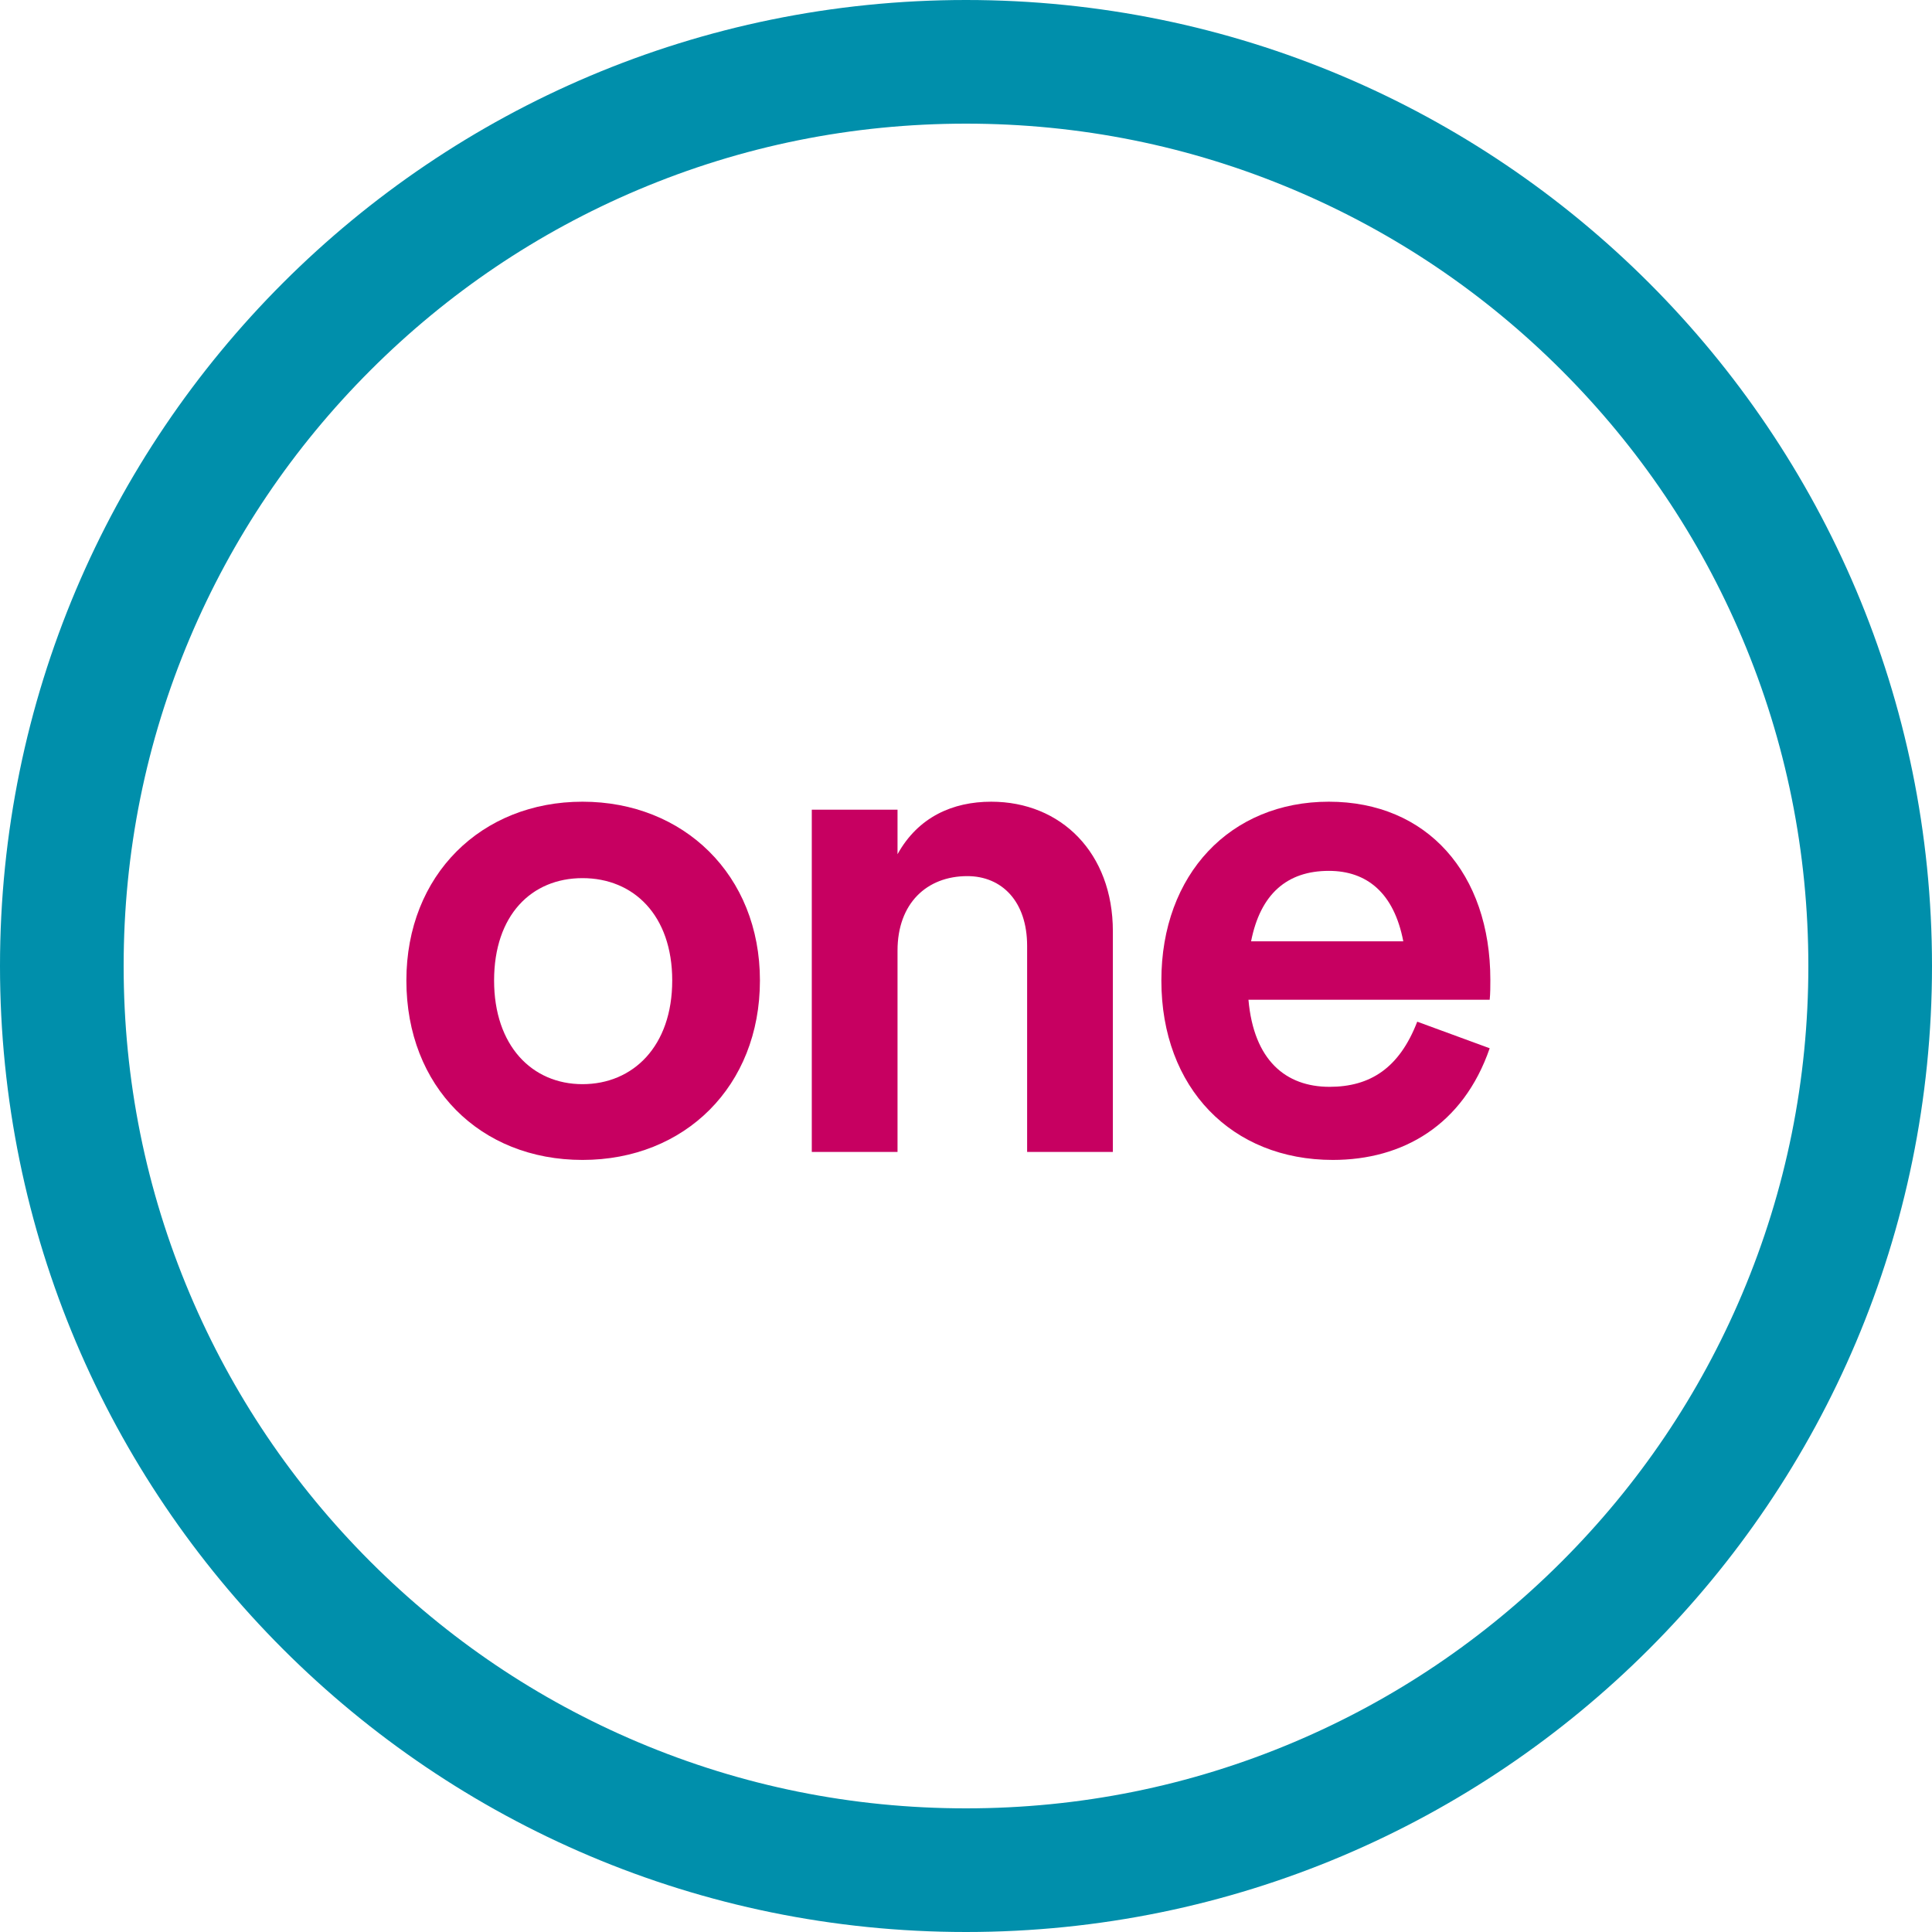
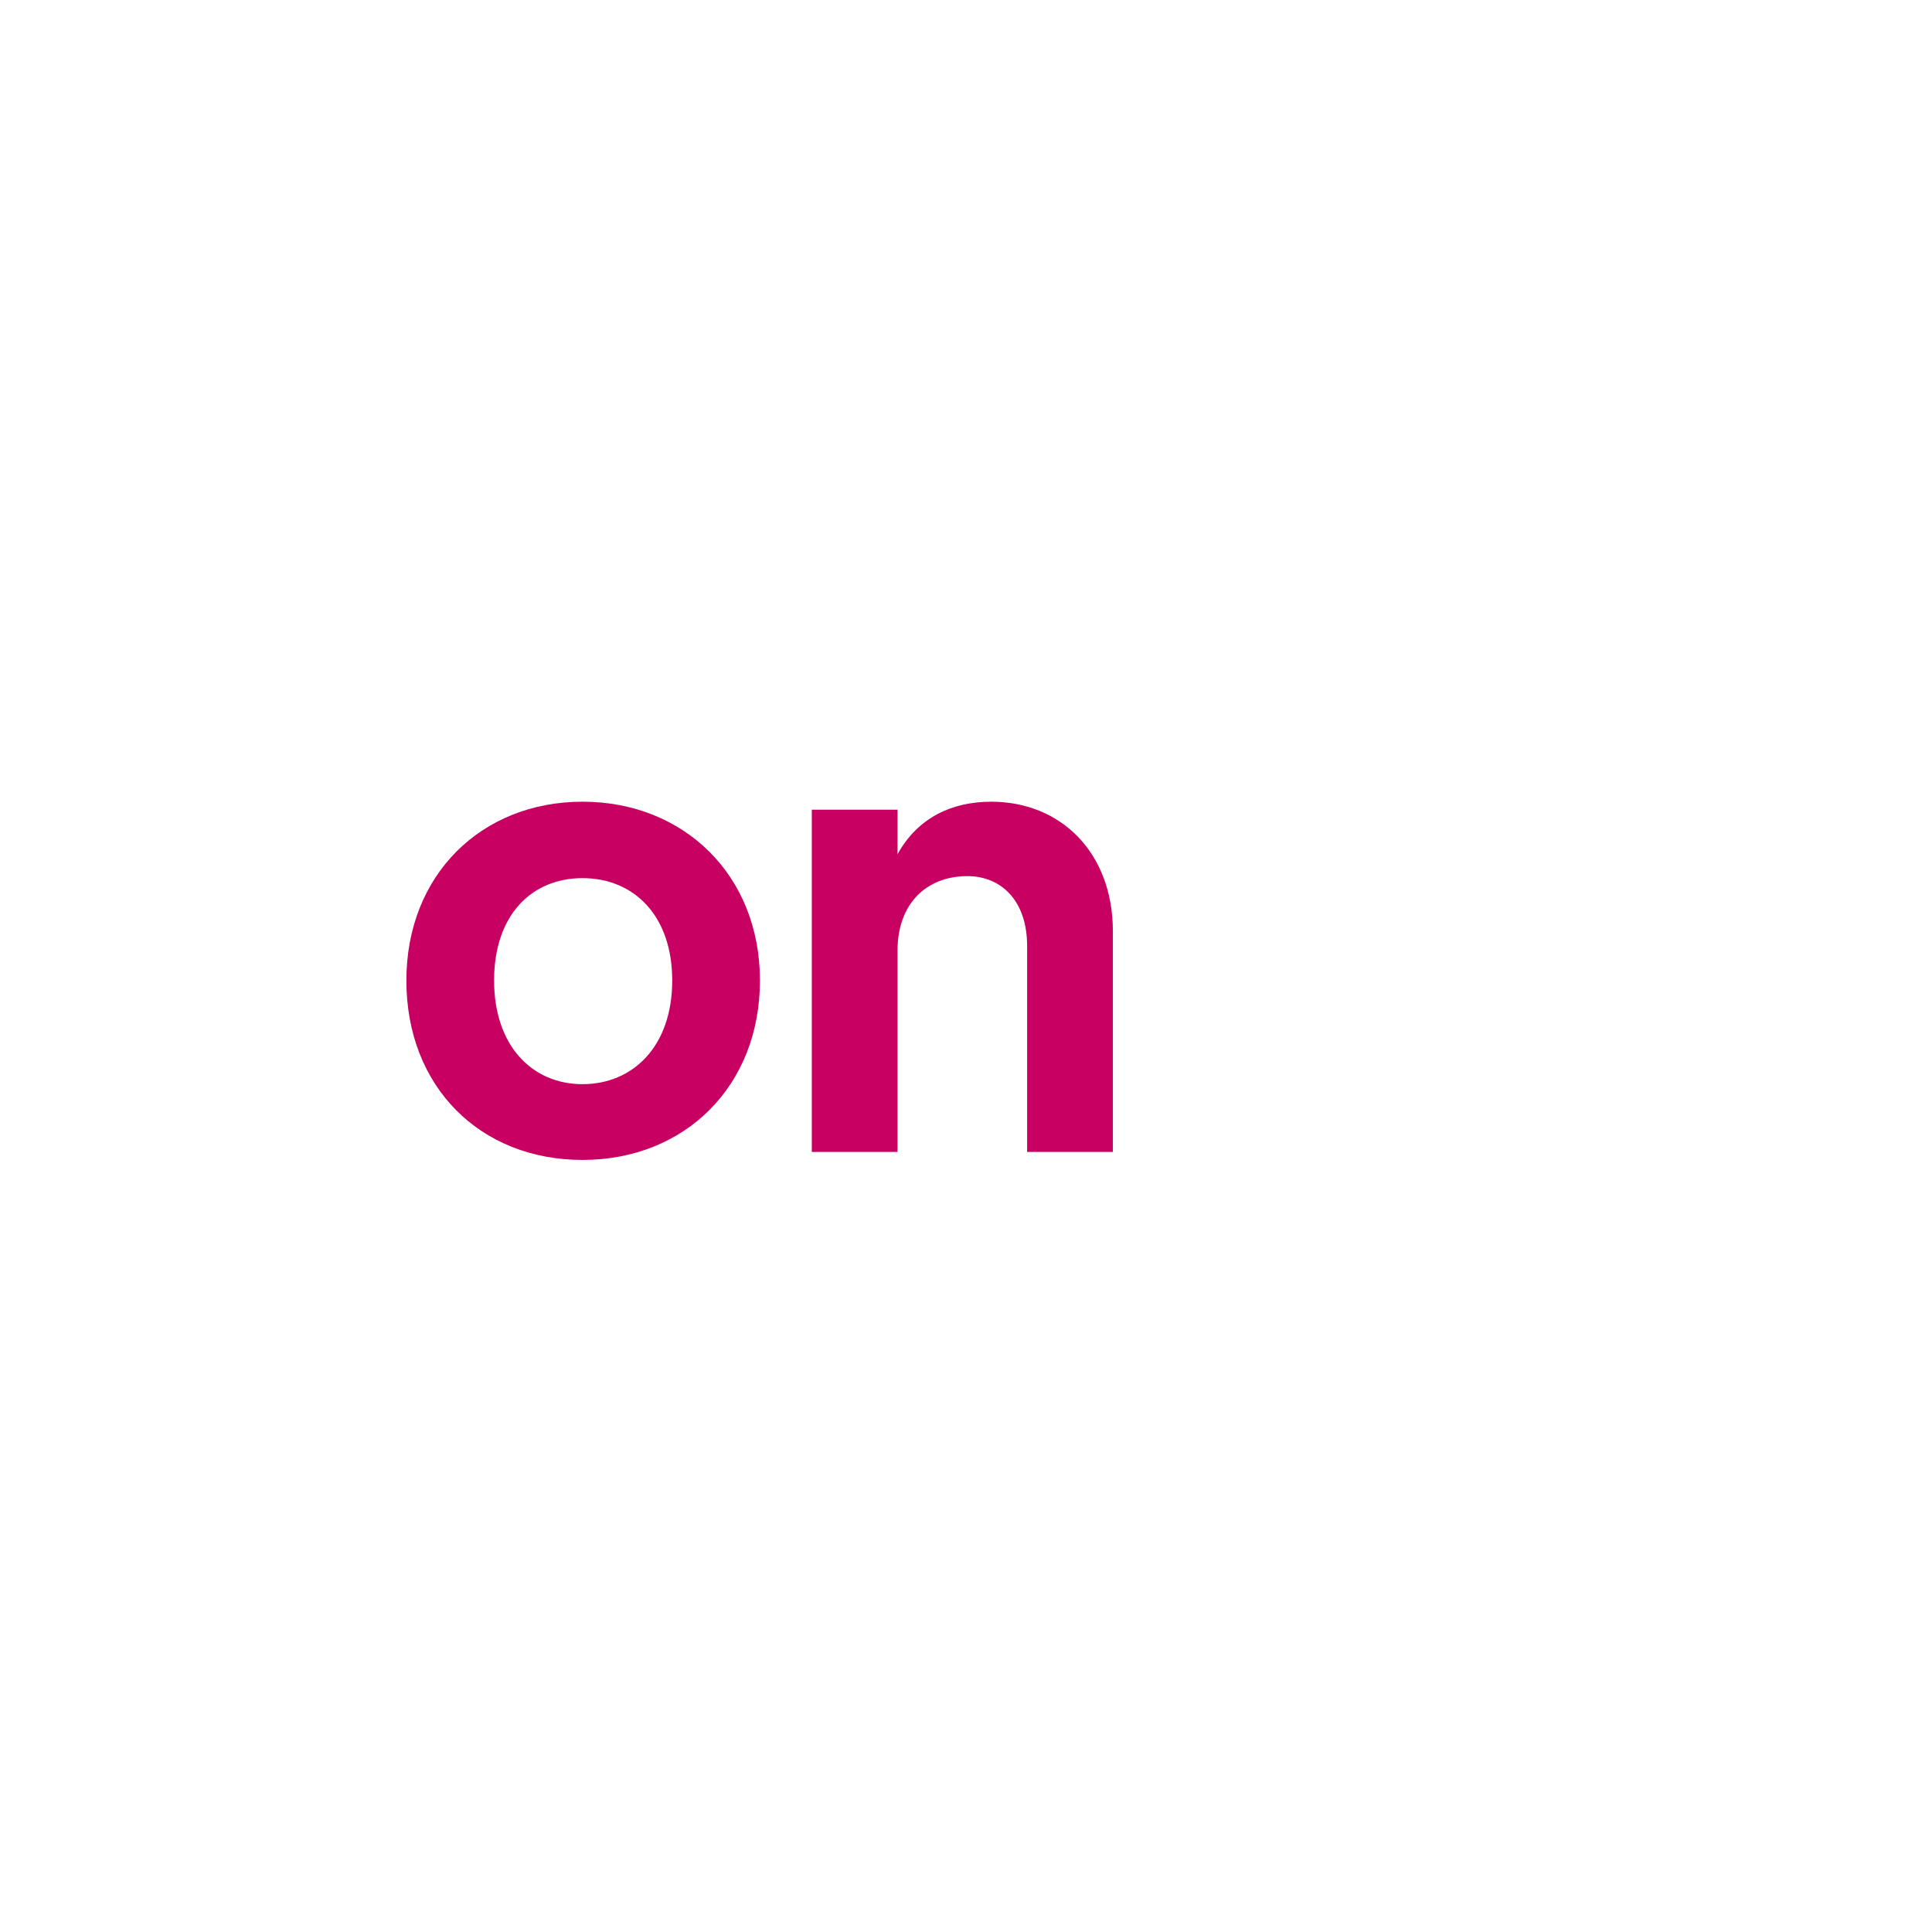
<svg xmlns="http://www.w3.org/2000/svg" id="Layer_1" data-name="Layer 1" viewBox="0 0 500 500">
  <defs>
    <style>
      .cls-1 {
        fill: #c70061;
      }

      .cls-2 {
        fill: #008fab;
      }
    </style>
  </defs>
-   <path class="cls-2" d="M250,32c29.44,0,57.99,5.76,84.85,17.12,25.96,10.98,49.27,26.7,69.3,46.73,20.03,20.03,35.75,43.35,46.73,69.3,11.36,26.86,17.12,55.4,17.12,84.85s-5.76,57.99-17.12,84.85c-10.98,25.96-26.7,49.27-46.73,69.3-20.03,20.03-43.35,35.75-69.3,46.73-26.86,11.36-55.4,17.12-84.85,17.12s-57.99-5.76-84.85-17.12c-25.96-10.98-49.27-26.7-69.3-46.73-20.03-20.03-35.75-43.35-46.73-69.3-11.36-26.86-17.12-55.4-17.12-84.85s5.76-57.99,17.12-84.85c10.98-25.96,26.7-49.27,46.73-69.3,20.03-20.03,43.35-35.75,69.3-46.73,26.86-11.36,55.4-17.12,84.85-17.12M250,0C111.93,0,0,111.93,0,250s111.93,250,250,250,250-111.93,250-250S388.07,0,250,0h0Z" />
  <g>
    <path class="cls-1" d="M105.17,253.75c0-27.35,19.44-46.27,45.58-46.27s45.92,18.92,45.92,46.27-19.44,46.44-45.92,46.44-45.58-18.92-45.58-46.44ZM173.97,253.75c0-16.86-9.98-26.49-23.22-26.49s-22.88,9.63-22.88,26.49,9.8,26.83,22.88,26.83,23.22-9.8,23.22-26.83Z" />
    <path class="cls-1" d="M210.09,209.55h22.19v11.52c5.33-9.63,14.28-13.59,24.25-13.59,18.06,0,31.48,13.24,31.48,33.54v57.1h-22.19v-53.32c0-11.52-6.54-18.06-15.48-18.06-10.49,0-18.06,7.05-18.06,19.26v52.12h-22.19v-88.58Z" />
-     <path class="cls-1" d="M300.56,253.75c0-27.52,17.89-46.27,43.34-46.27s41.8,18.58,41.8,46.1c0,1.55,0,3.61-.17,5.16h-62.43c1.38,15.65,9.63,22.53,20.98,22.53,10.49,0,18.06-4.82,22.7-16.86l18.75,6.88c-6.88,19.95-22.53,28.9-40.59,28.9-26.14,0-44.38-18.58-44.38-46.44ZM343.9,225.38c-10.84,0-17.72,6.02-20.12,18.23h39.39c-2.41-12.56-9.46-18.23-19.26-18.23Z" />
  </g>
</svg>